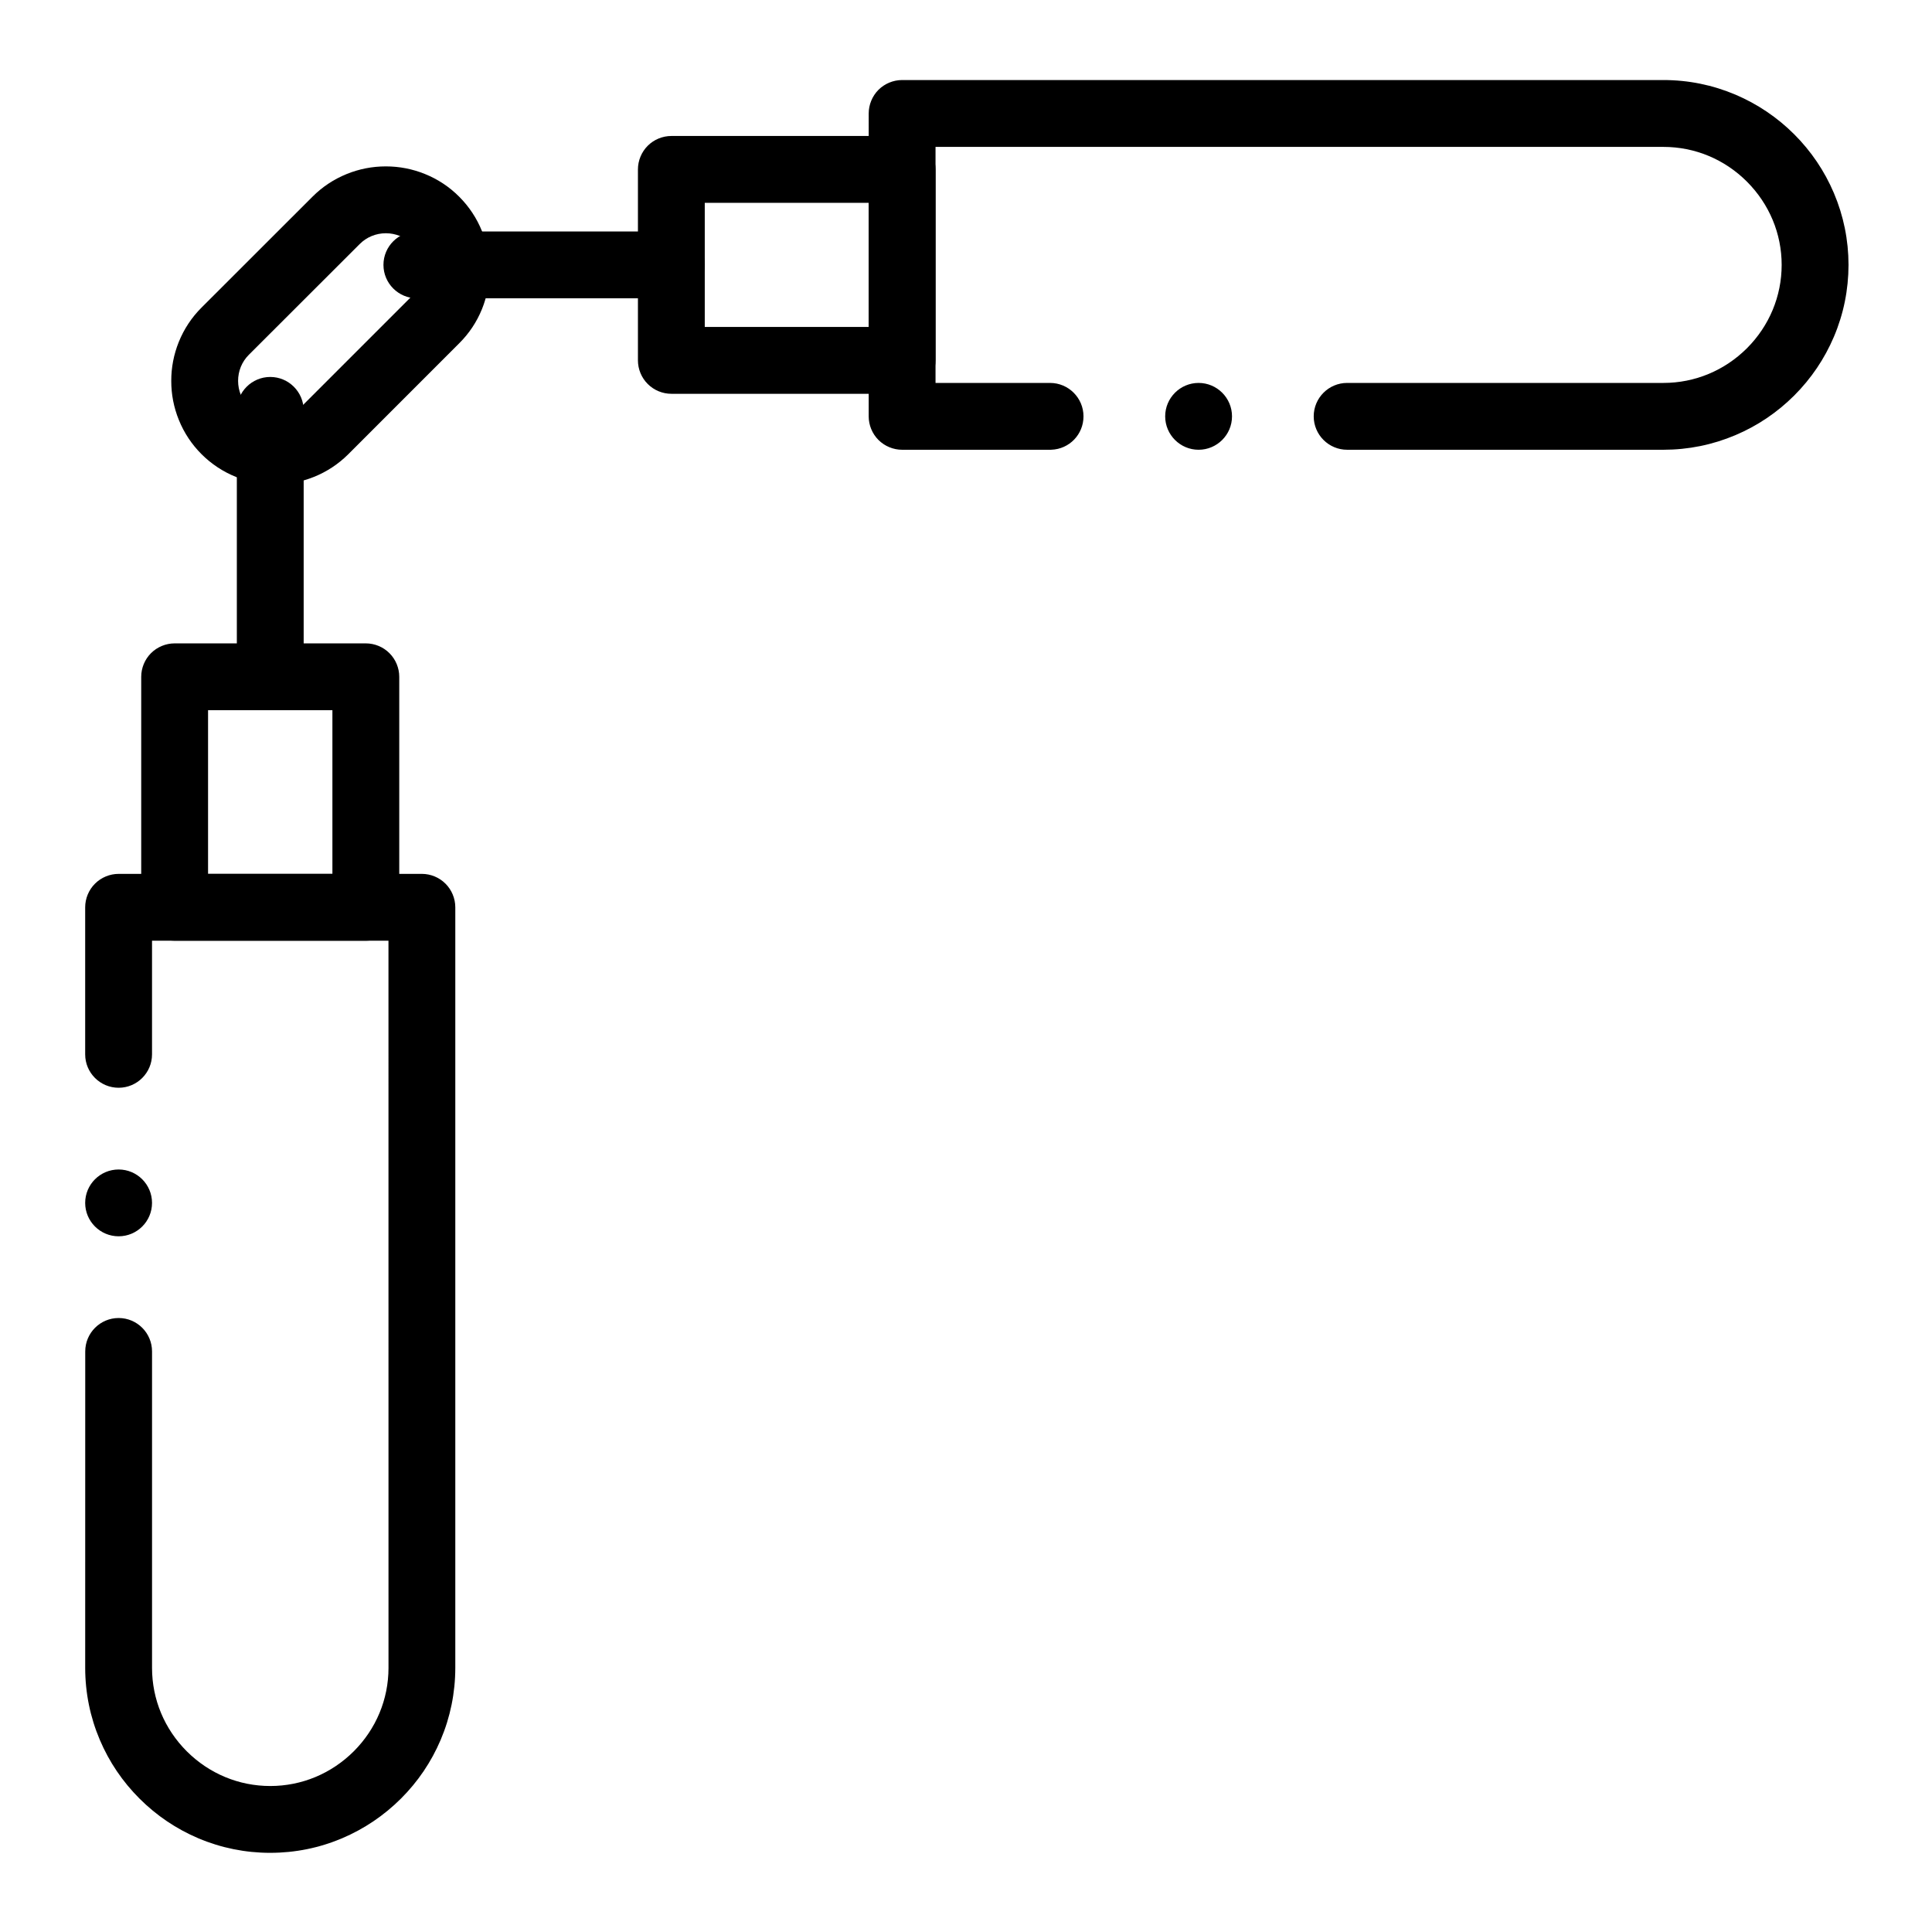
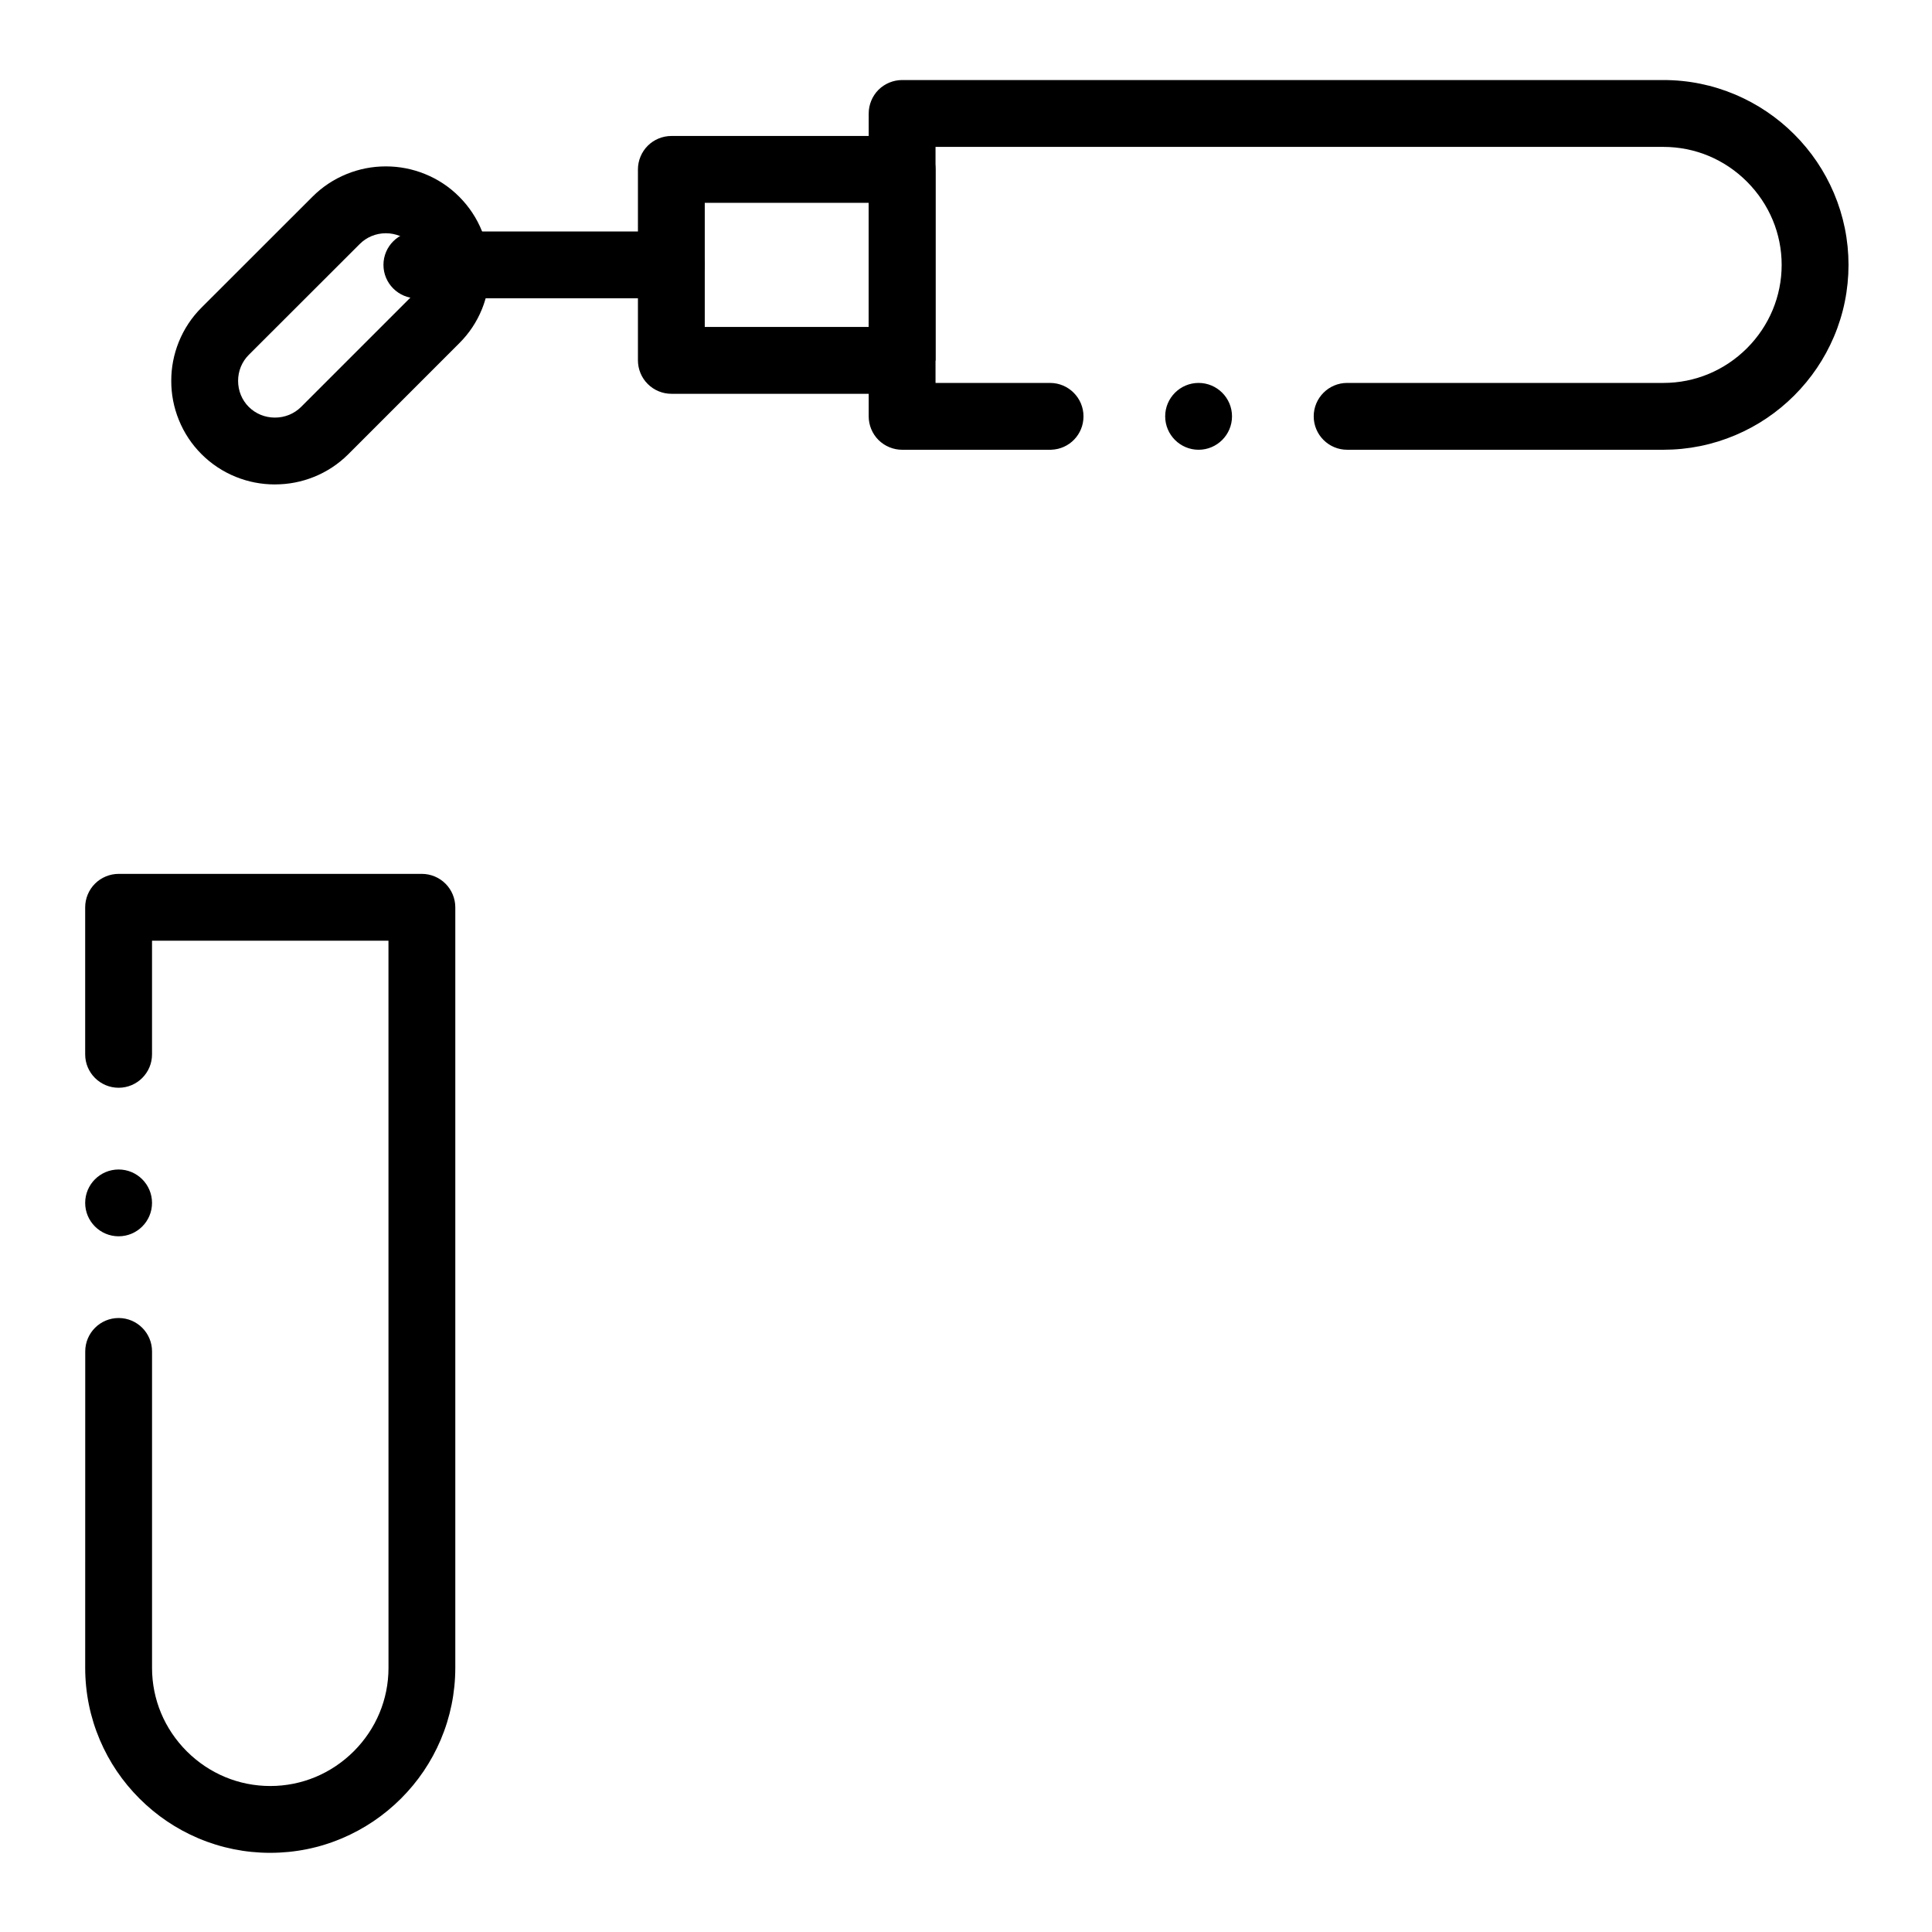
<svg xmlns="http://www.w3.org/2000/svg" fill="#000000" width="800px" height="800px" version="1.1" viewBox="144 144 512 512">
  <g>
    <path d="m215.62 635.02c-6.602 0-13.02-1.301-19.059-3.856-5.836-2.481-11.078-6.012-15.578-10.508-4.508-4.496-8.051-9.734-10.527-15.566-2.559-6.031-3.867-12.449-3.879-19.051l0.012-83.895c0-4.891 3.965-8.855 8.855-8.855 4.879 0 8.848 3.965 8.848 8.855v83.895c0.012 8.305 3.277 16.148 9.211 22.082 5.945 5.922 13.797 9.191 22.121 9.191 8.316 0 16.168-3.266 22.121-9.191 5.934-5.934 9.199-13.777 9.211-22.082l-0.008-192.74h-62.66v30.121c0 4.879-3.965 8.848-8.848 8.848-4.891 0-8.867-3.965-8.867-8.848v-38.977c0-2.332 0.945-4.613 2.598-6.258 1.645-1.652 3.938-2.598 6.269-2.598h80.363c2.332 0 4.613 0.945 6.258 2.598 1.652 1.645 2.598 3.926 2.598 6.258v201.59c-0.012 6.602-1.32 13.02-3.879 19.051-2.481 5.836-6.023 11.07-10.527 15.566-4.508 4.496-9.75 8.027-15.586 10.508-6.031 2.559-12.445 3.859-19.047 3.859zm-40.18-163.39c-4.891 0-8.867-3.965-8.867-8.848 0-4.891 3.977-8.855 8.867-8.855 4.879 0 8.848 3.965 8.848 8.855 0 4.883-3.965 8.848-8.848 8.848z" />
    <path d="m584.83 263.19h-83.828c-4.879 0-8.855-3.977-8.855-8.855 0-4.879 3.977-8.855 8.855-8.855h83.828c8.324 0 16.176-3.266 22.129-9.191 5.922-5.934 9.199-13.785 9.199-22.09 0-8.285-3.277-16.129-9.211-22.07-5.941-5.934-13.805-9.199-22.121-9.199l-192.9-0.004v62.555h30.355c4.879 0 8.855 3.977 8.855 8.855 0 4.781-3.738 8.668-8.512 8.848-0.117 0.012-0.227 0.012-0.344 0.012l-39.211-0.004c-2.332 0-4.613-0.945-6.269-2.598-1.645-1.645-2.59-3.926-2.59-6.258l0.004-80.266c0-2.332 0.945-4.613 2.59-6.269 1.652-1.645 3.938-2.59 6.269-2.59h201.76c6.613 0 13.027 1.309 19.07 3.867 5.824 2.481 11.07 6.012 15.578 10.508 4.508 4.508 8.039 9.742 10.52 15.578 2.559 6.031 3.867 12.438 3.875 19.031-0.012 6.613-1.309 13.02-3.875 19.059-2.481 5.824-6.012 11.059-10.52 15.566-4.508 4.496-9.75 8.031-15.586 10.5-6.051 2.562-12.457 3.863-19.07 3.871zm-123.19 0c-4.879 0-8.855-3.977-8.855-8.855 0-4.879 3.977-8.855 8.855-8.855 4.879 0 8.855 3.977 8.855 8.855 0 4.883-3.973 8.855-8.855 8.855z" />
-     <path d="m240.95 393.3h-50.668c-2.332 0-4.613-0.945-6.269-2.598-1.645-1.645-2.59-3.926-2.59-6.258v-61.086c0-2.332 0.945-4.613 2.59-6.258 1.652-1.652 3.938-2.598 6.269-2.598h50.668c2.332 0 4.613 0.945 6.258 2.598 1.652 1.645 2.598 3.926 2.598 6.258v61.086c0 2.332-0.945 4.613-2.598 6.258-1.645 1.652-3.926 2.598-6.258 2.598zm-41.812-17.711h32.953v-43.375h-32.953z" />
-     <path d="m383.07 248.36h-61.156c-2.332 0-4.613-0.945-6.258-2.598-1.652-1.645-2.598-3.926-2.598-6.258v-50.609c0-2.332 0.945-4.613 2.598-6.269 1.645-1.645 3.926-2.59 6.258-2.59h61.156c2.332 0 4.606 0.945 6.258 2.59 1.652 1.652 2.598 3.938 2.598 6.269v50.609c0 2.332-0.945 4.613-2.598 6.258-1.645 1.652-3.926 2.598-6.258 2.598zm-52.301-17.711h43.434v-32.895h-43.434z" />
+     <path d="m383.07 248.36h-61.156c-2.332 0-4.613-0.945-6.258-2.598-1.652-1.645-2.598-3.926-2.598-6.258v-50.609c0-2.332 0.945-4.613 2.598-6.269 1.645-1.645 3.926-2.59 6.258-2.59h61.156c2.332 0 4.606 0.945 6.258 2.59 1.652 1.652 2.598 3.938 2.598 6.269v50.609zm-52.301-17.711h43.434v-32.895h-43.434z" />
    <path d="m321.92 223.05h-67.445c-4.879 0-8.855-3.965-8.855-8.855 0-4.879 3.977-8.848 8.855-8.848h67.445c4.879 0 8.855 3.965 8.855 8.848 0 4.891-3.977 8.855-8.855 8.855z" />
-     <path d="m215.62 332.21c-4.879 0-8.855-3.977-8.855-8.855v-70.602c0-4.879 3.977-8.855 8.855-8.855 4.879 0 8.855 3.977 8.855 8.855v70.602c0 4.879-3.977 8.855-8.855 8.855z" />
    <path d="m216.84 272.38c-3.551 0-7.027-0.668-10.32-1.996-3.426-1.379-6.484-3.406-9.094-6.004-2.617-2.609-4.644-5.668-6.031-9.094-1.34-3.305-2.016-6.781-2.008-10.344-0.012-3.551 0.668-7.027 1.996-10.332 1.387-3.426 3.414-6.496 6.031-9.102 0-0.012 0-0.012 0.012-0.012l29.371-29.352c2.609-2.617 5.668-4.644 9.094-6.031 3.305-1.34 6.781-2.016 10.332-2.016h0.059c3.551 0 7.035 0.68 10.332 2.016 3.426 1.387 6.496 3.414 9.102 6.043 2.609 2.617 4.633 5.676 6.012 9.102 1.328 3.305 2.008 6.781 1.996 10.332 0.012 3.551-0.668 7.027-1.996 10.32-1.387 3.426-3.426 6.477-6.043 9.074l-29.383 29.391c-2.609 2.598-5.668 4.625-9.094 6.004-3.297 1.328-6.762 1.996-10.312 1.996zm29.414-66.57c-2.637 0.012-5.098 1.023-6.926 2.863l-29.387 29.355c-1.832 1.832-2.844 4.289-2.844 6.918 0.012 2.629 1.012 5.066 2.832 6.887 1.832 1.82 4.289 2.832 6.938 2.832 2.637 0 5.098-1.012 6.918-2.824l29.422-29.422c1.832-1.82 2.793-4.184 2.805-6.828 0-2.629-1.012-5.098-2.844-6.938-1.828-1.82-4.277-2.832-6.914-2.844z" />
  </g>
</svg>